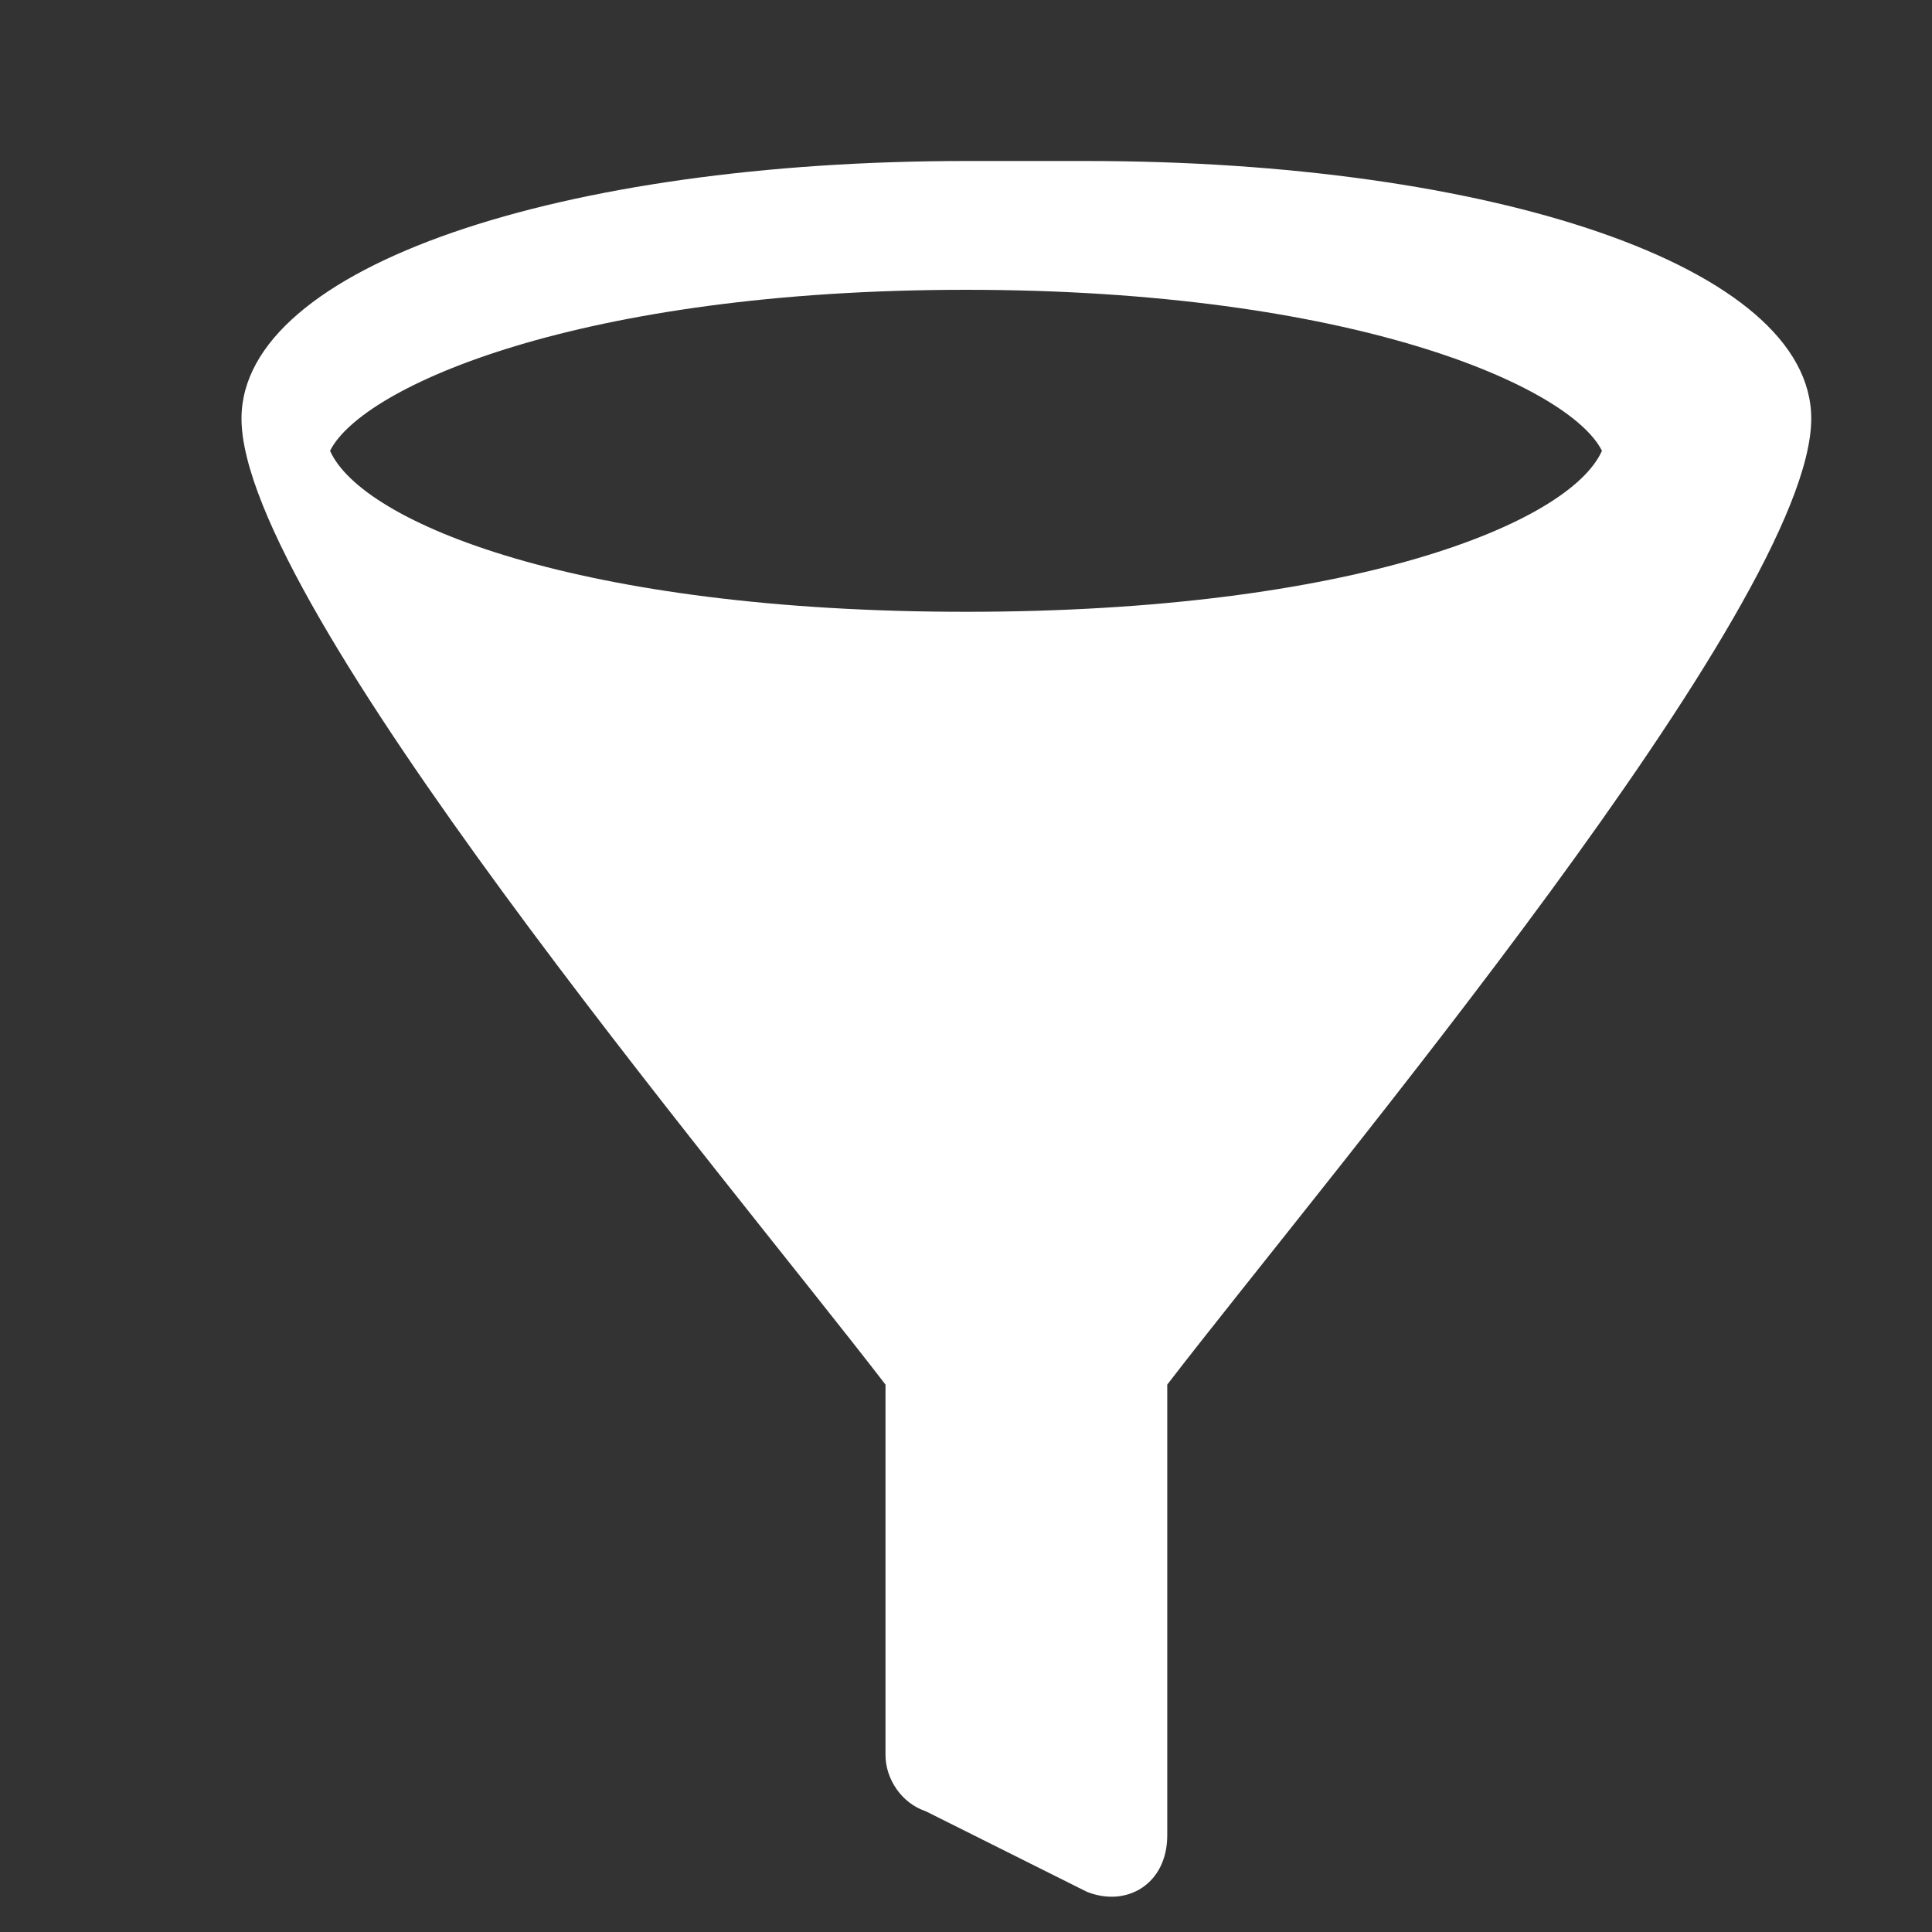
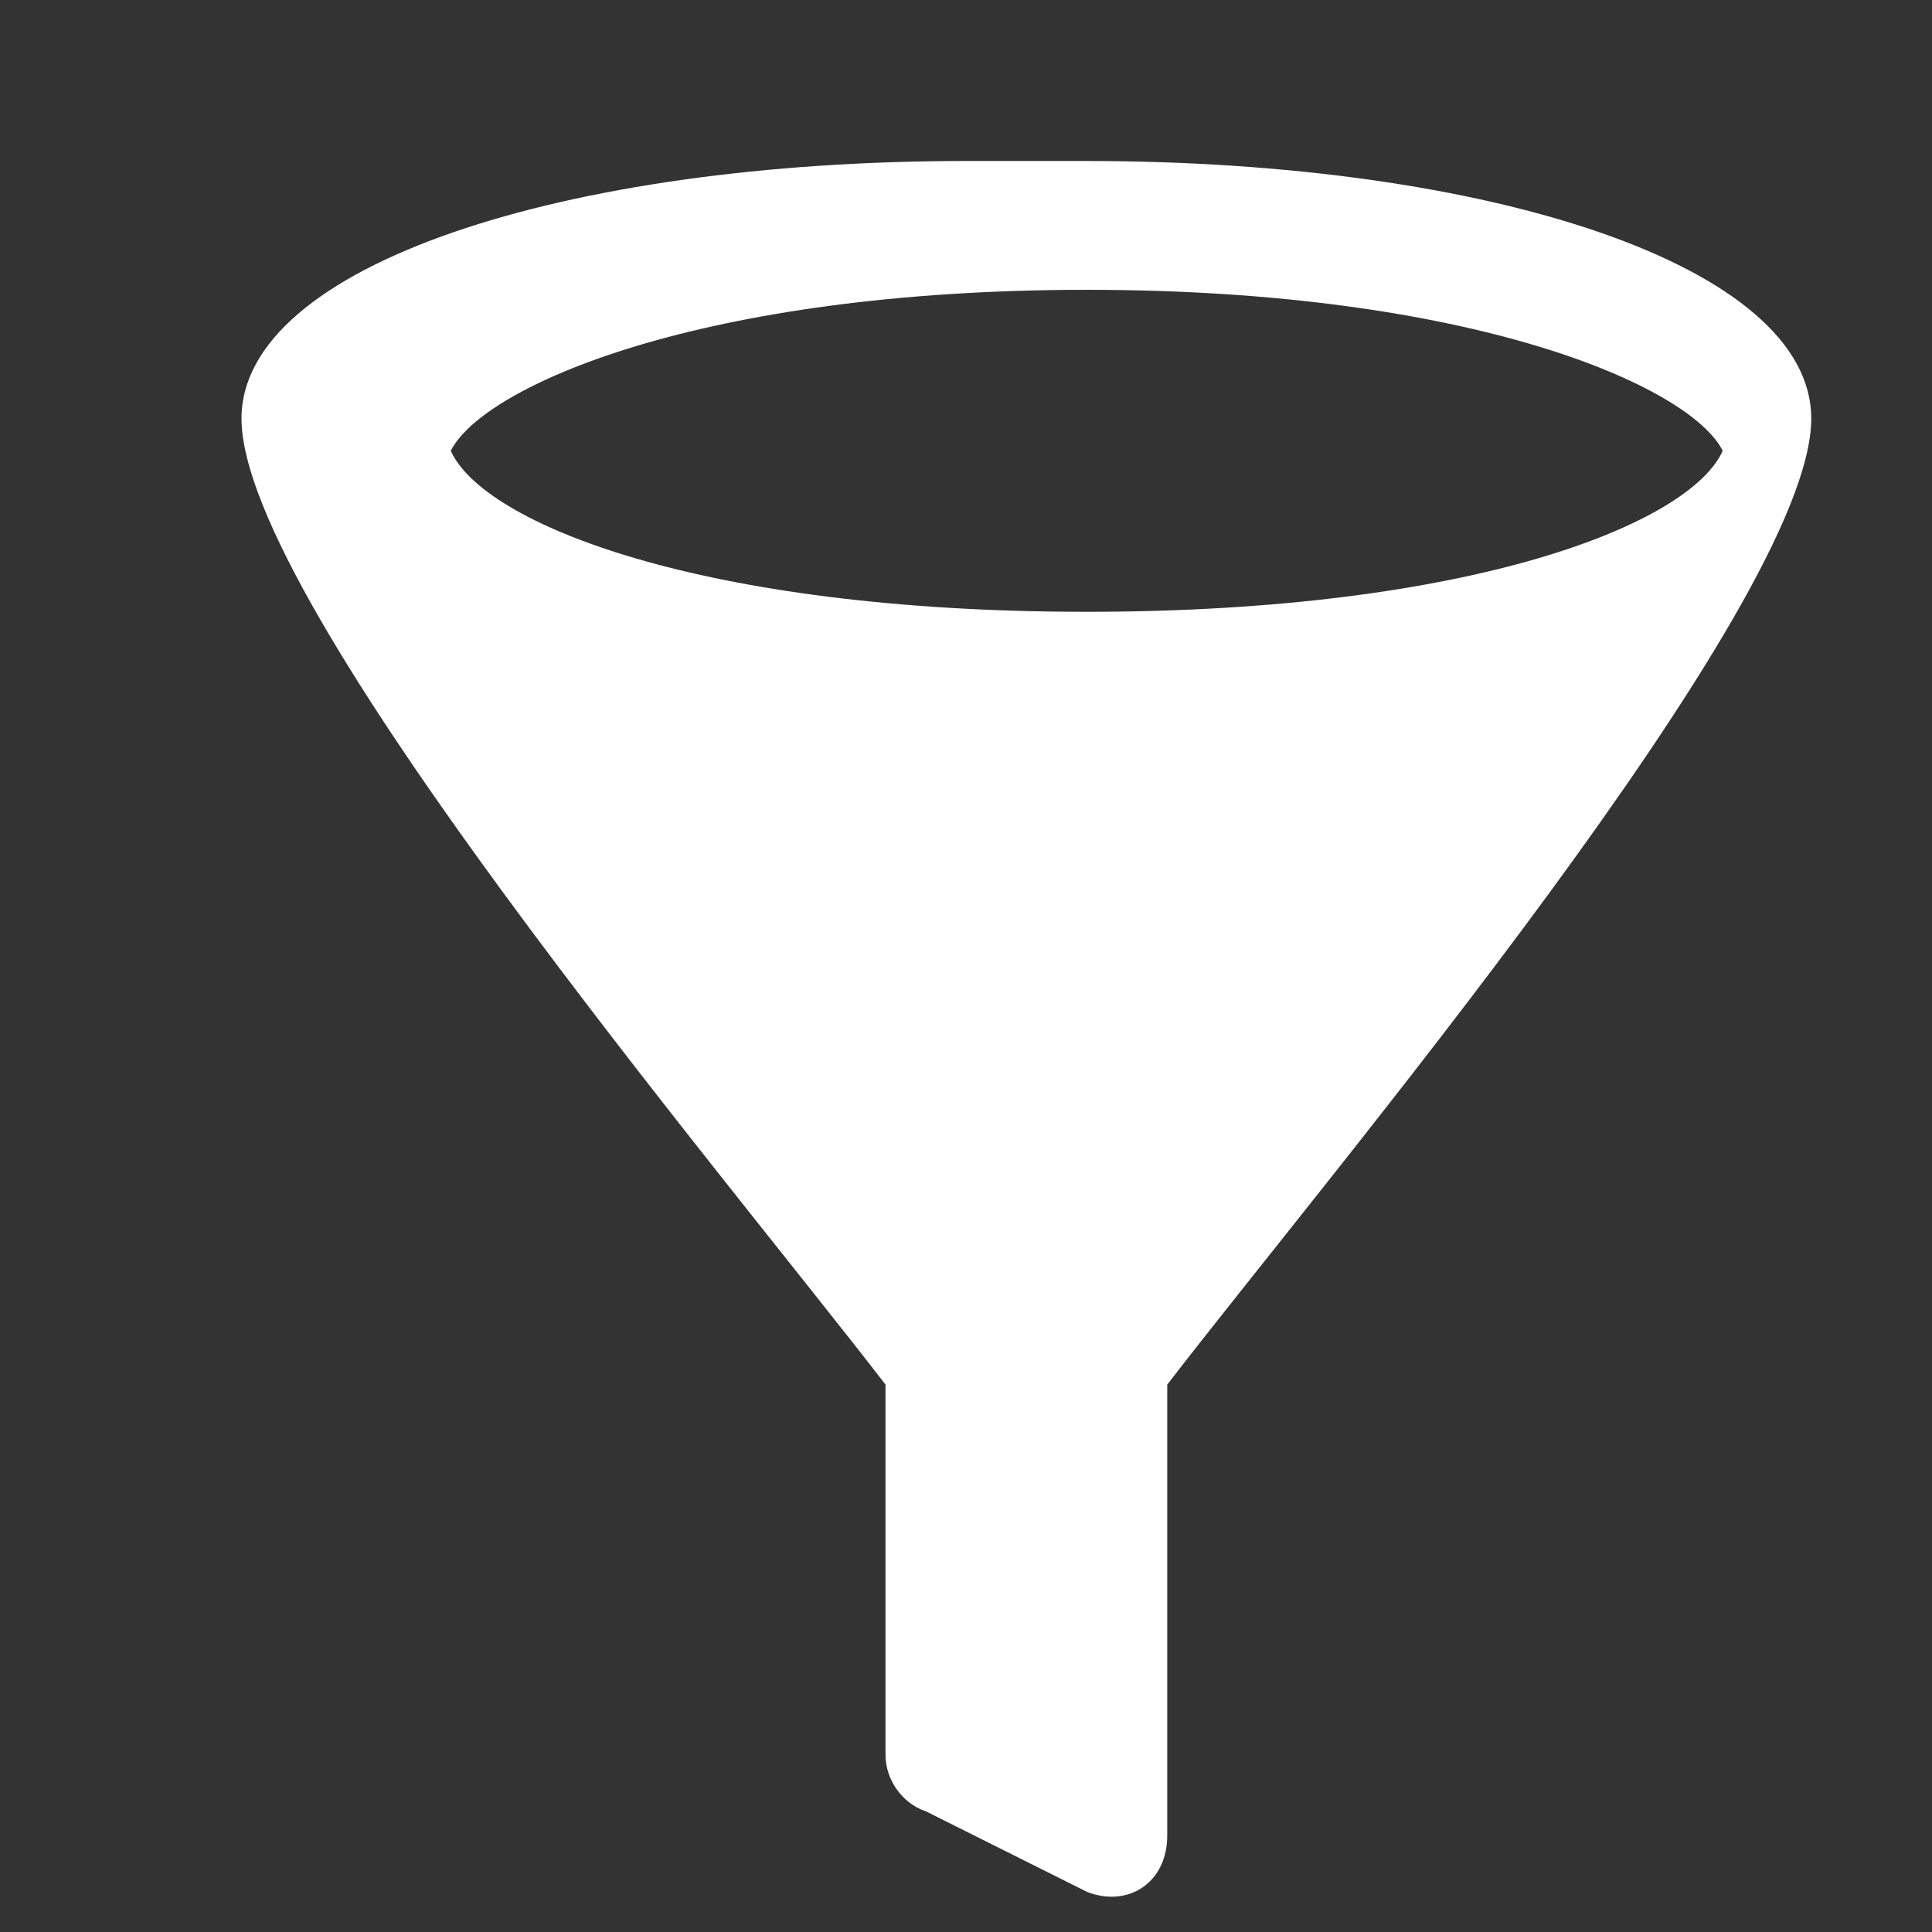
<svg xmlns="http://www.w3.org/2000/svg" width="20" height="20" viewBox="0 0 24 24" aria-hidden="true" style="vertical-align:-0.06em">
  <rect x="0" y="0" width="24" height="24" fill="#333333" stroke="none" />
-   <path fill="#ffffff" d="M12 2C7 2 3 3.3 3 5.2c0 2.3 6 9.4 8 12v4.6c0 .3.2.6.5.7l2 1c.5.2 1-.1 1-.7v-5.6c2-2.6 8-9.7 8-12 0-1.9-4-3.2-9-3.2Zm0 1.6c4.8 0 7.5 1.2 7.9 2-.4.9-3.1 2-7.9 2s-7.5-1.1-7.9-2c.4-.8 3.1-2 7.9-2Z" />
+   <path fill="#ffffff" d="M12 2C7 2 3 3.3 3 5.2c0 2.3 6 9.4 8 12v4.6c0 .3.2.6.5.7l2 1c.5.2 1-.1 1-.7v-5.6c2-2.6 8-9.7 8-12 0-1.9-4-3.2-9-3.2m0 1.6c4.8 0 7.5 1.2 7.9 2-.4.9-3.1 2-7.9 2s-7.5-1.1-7.9-2c.4-.8 3.1-2 7.9-2Z" />
</svg>